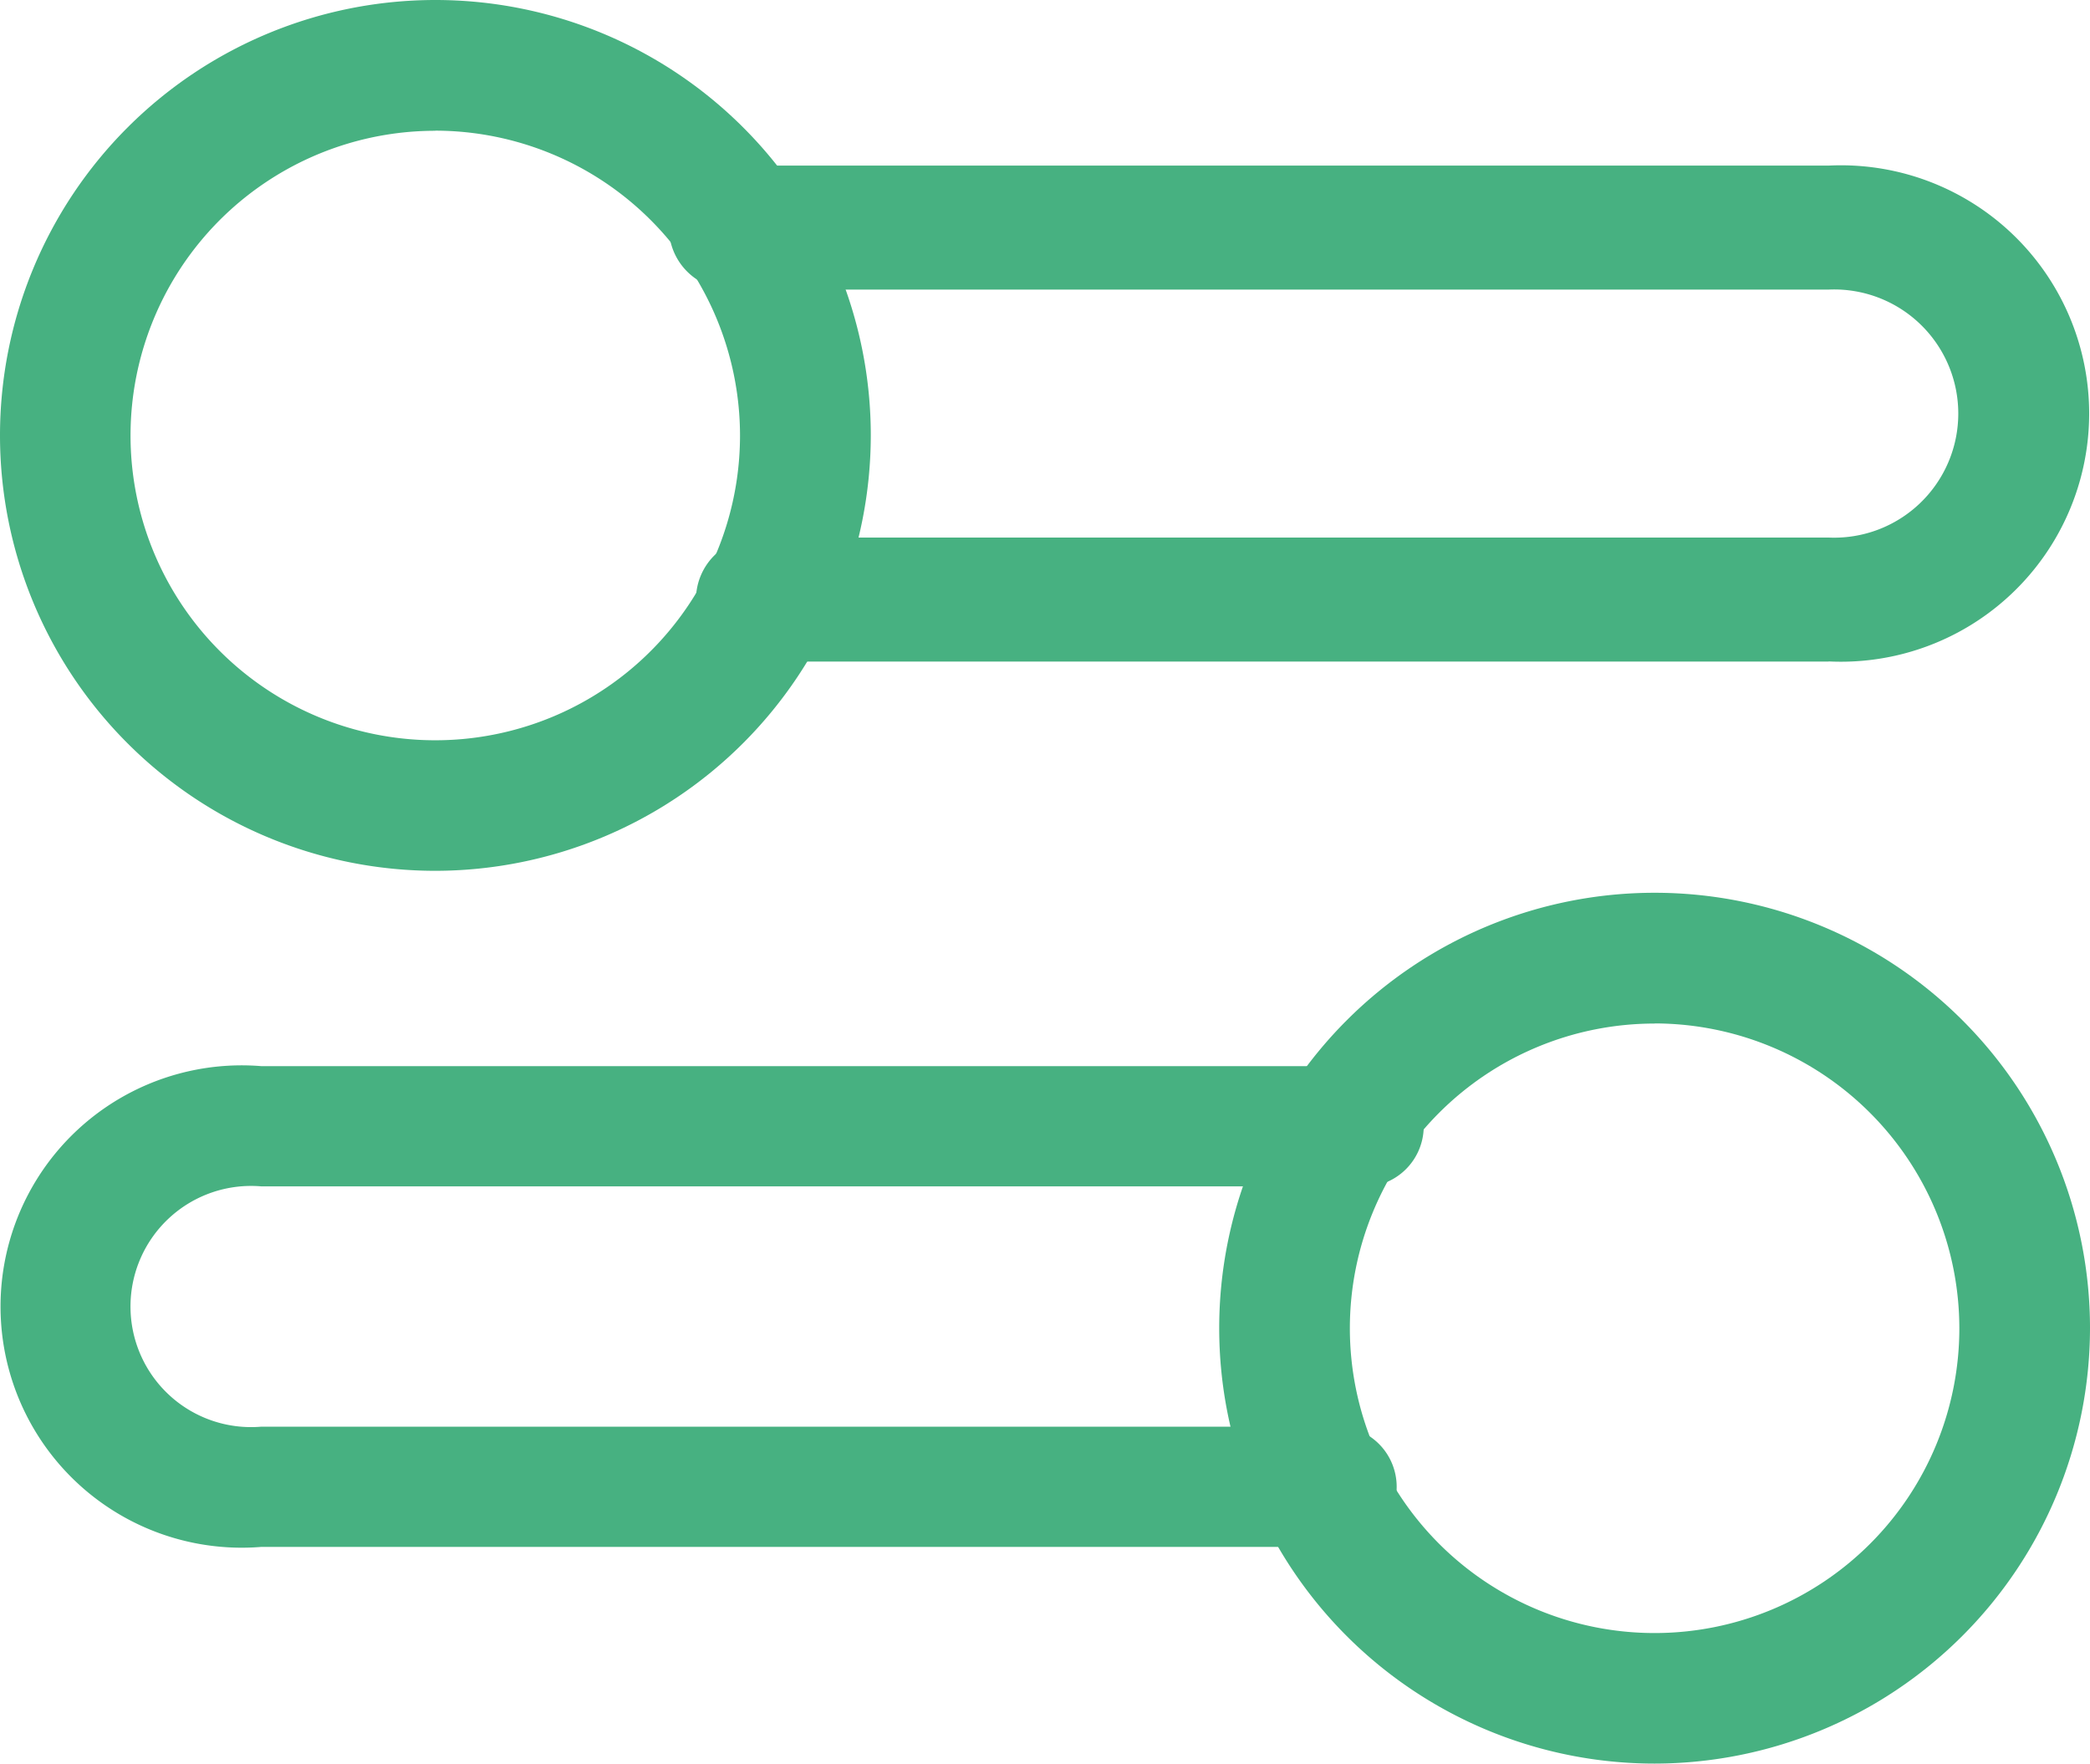
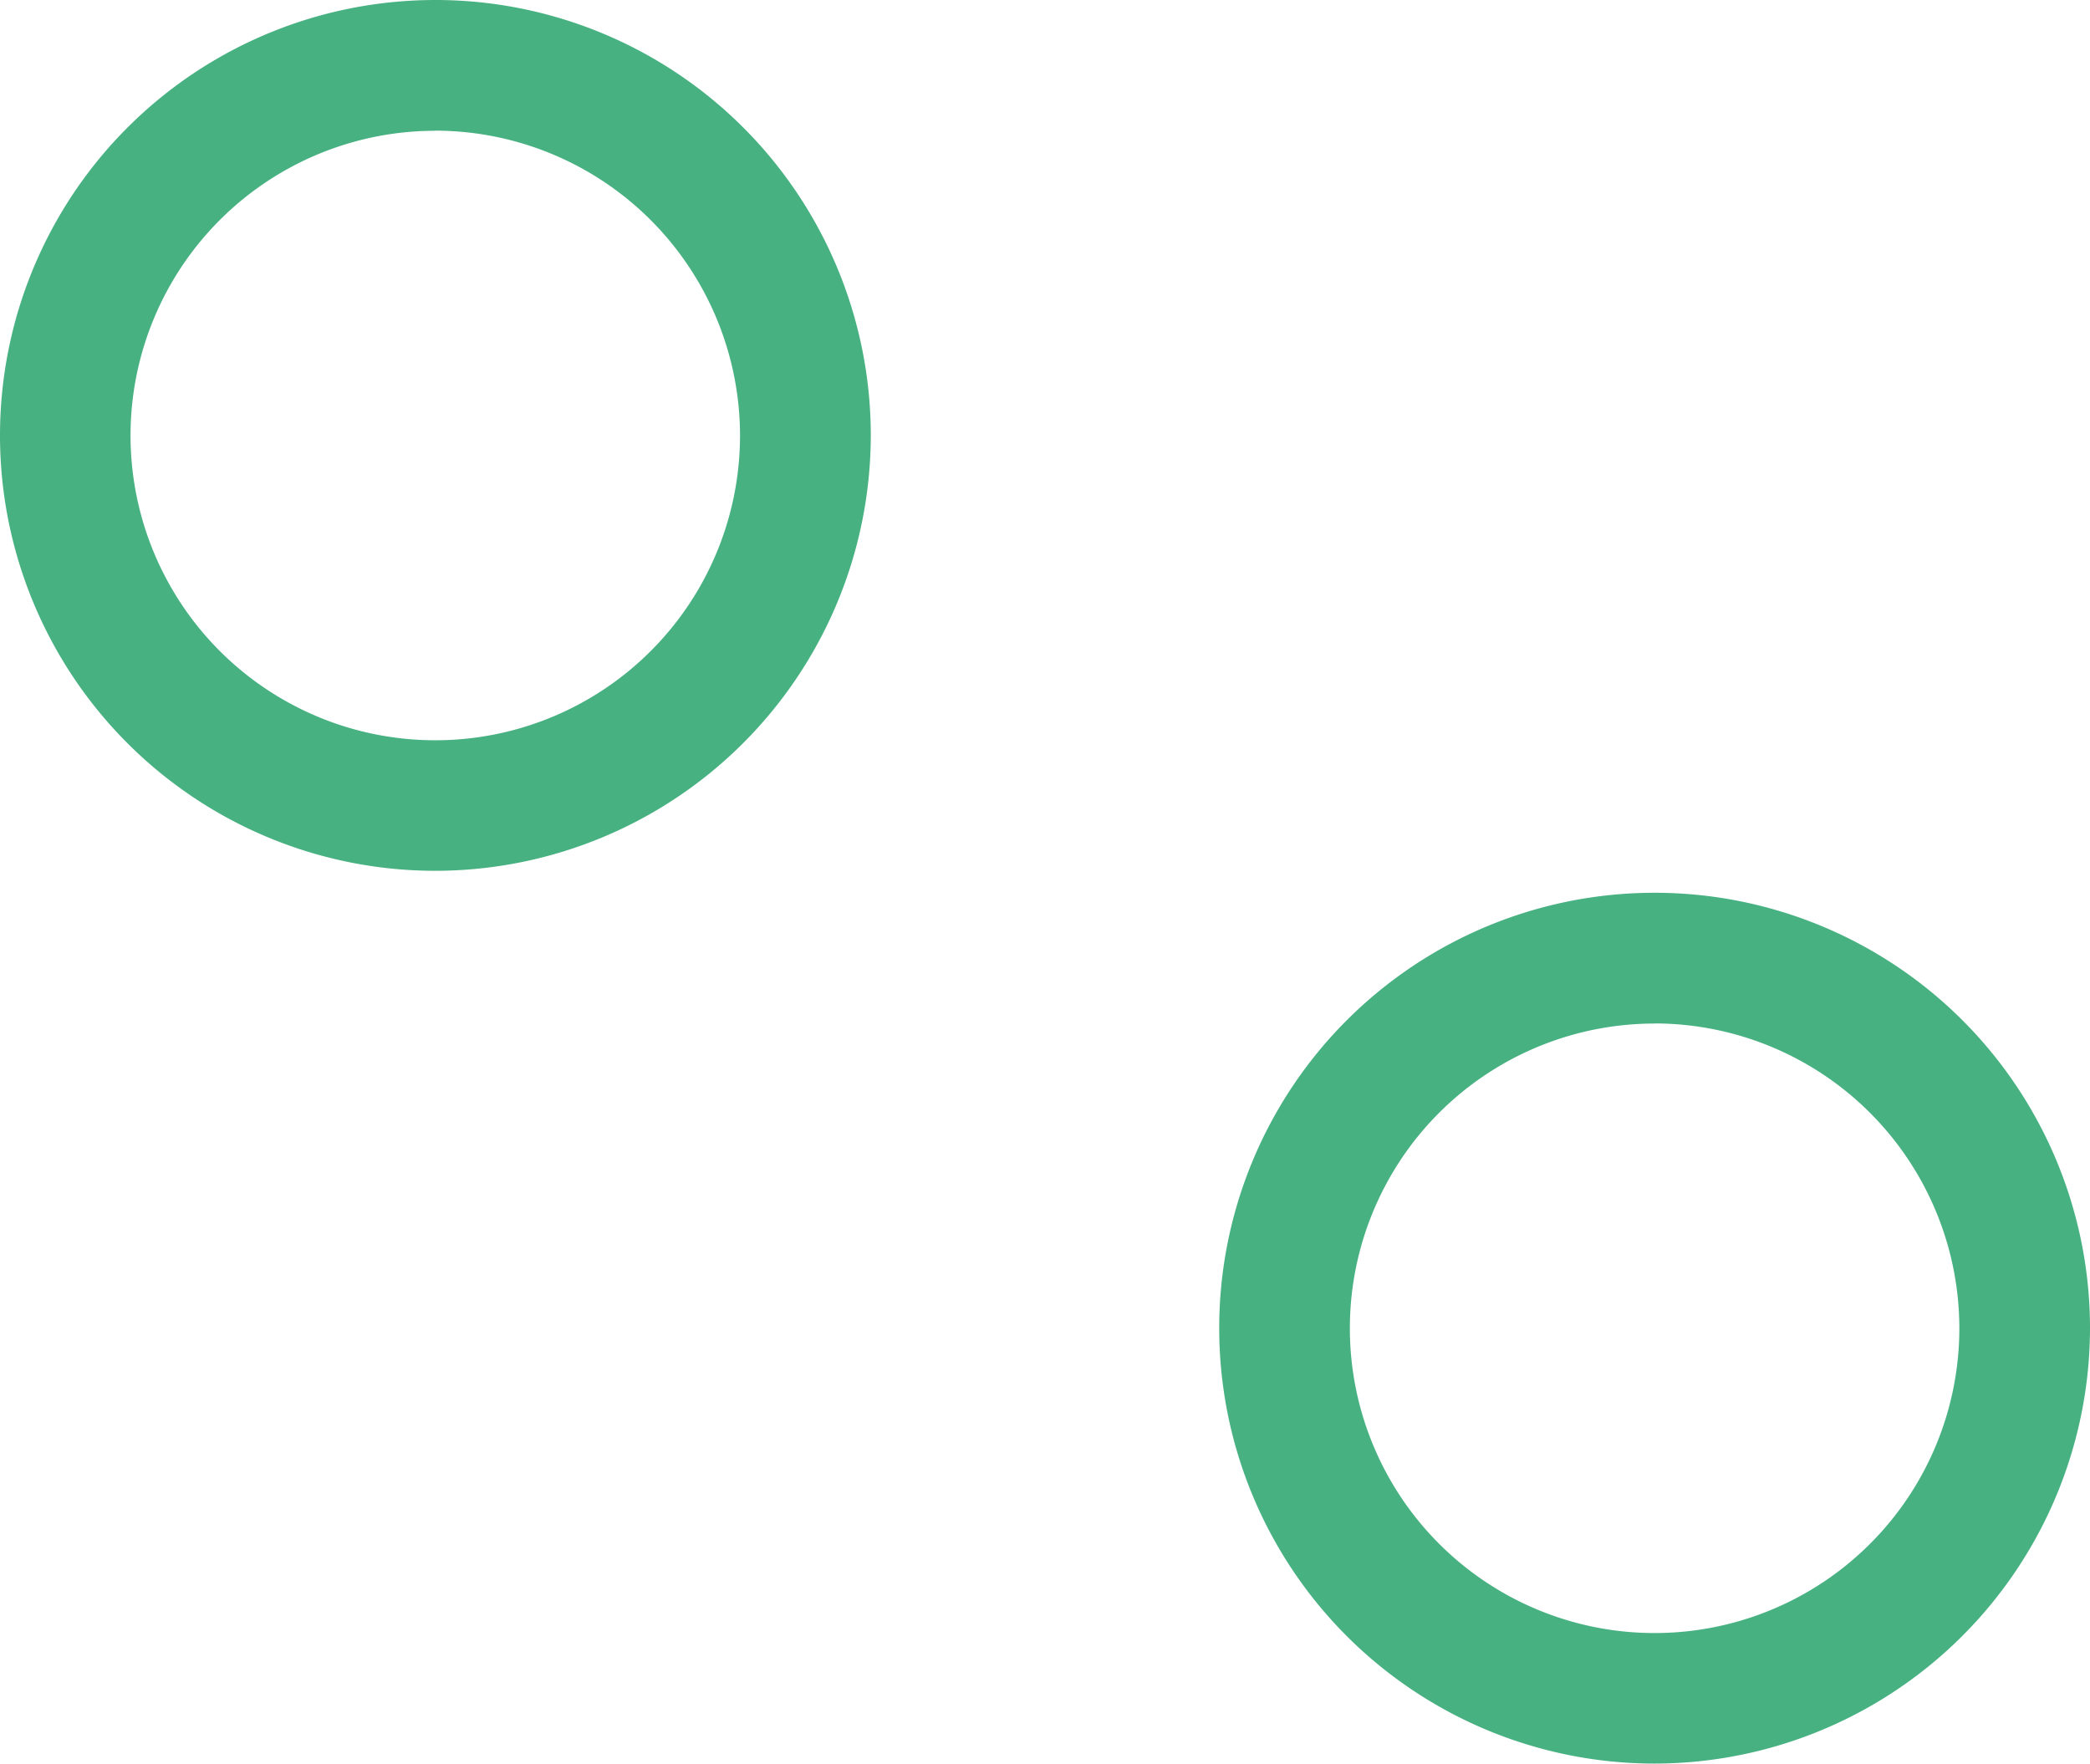
<svg xmlns="http://www.w3.org/2000/svg" width="17.228" height="14.538" viewBox="0 0 17.228 14.538">
  <g id="switch" transform="translate(0 -1)">
    <path id="Path_782" data-name="Path 782" d="M3.589,7.178A3.589,3.589,0,1,1,7.178,3.589,3.593,3.593,0,0,1,3.589,7.178Zm0-6.1A2.512,2.512,0,1,0,6.1,3.589,2.515,2.515,0,0,0,3.589,1.077Zm0,0" transform="translate(0 1)" fill="#47b181" />
-     <path id="Path_783" data-name="Path 783" d="M173.609,41.419h-8.793a.512.512,0,1,1,0-1.022h8.793a1.023,1.023,0,1,0,0-2.044h-9.016a.512.512,0,1,1,0-1.022h9.016a2.046,2.046,0,1,1,0,4.087Zm0,0" transform="translate(-158.535 -34.966)" fill="#47b181" />
    <path id="Path_784" data-name="Path 784" d="M302.257,263.178a3.589,3.589,0,1,1,3.589-3.589A3.593,3.593,0,0,1,302.257,263.178Zm0-6.1a2.512,2.512,0,1,0,2.512,2.512A2.515,2.515,0,0,0,302.257,257.077Zm0,0" transform="translate(-288.618 -247.641)" fill="#47b181" />
-     <path id="Path_785" data-name="Path 785" d="M10.947,297.295H2.153a1.988,1.988,0,1,1,0-3.963h9.016a.5.5,0,1,1,0,.991H2.153a.994.994,0,1,0,0,1.981h8.793a.5.5,0,1,1,0,.991Zm0,0" transform="translate(0 -283.544)" fill="#47b181" />
  </g>
</svg>